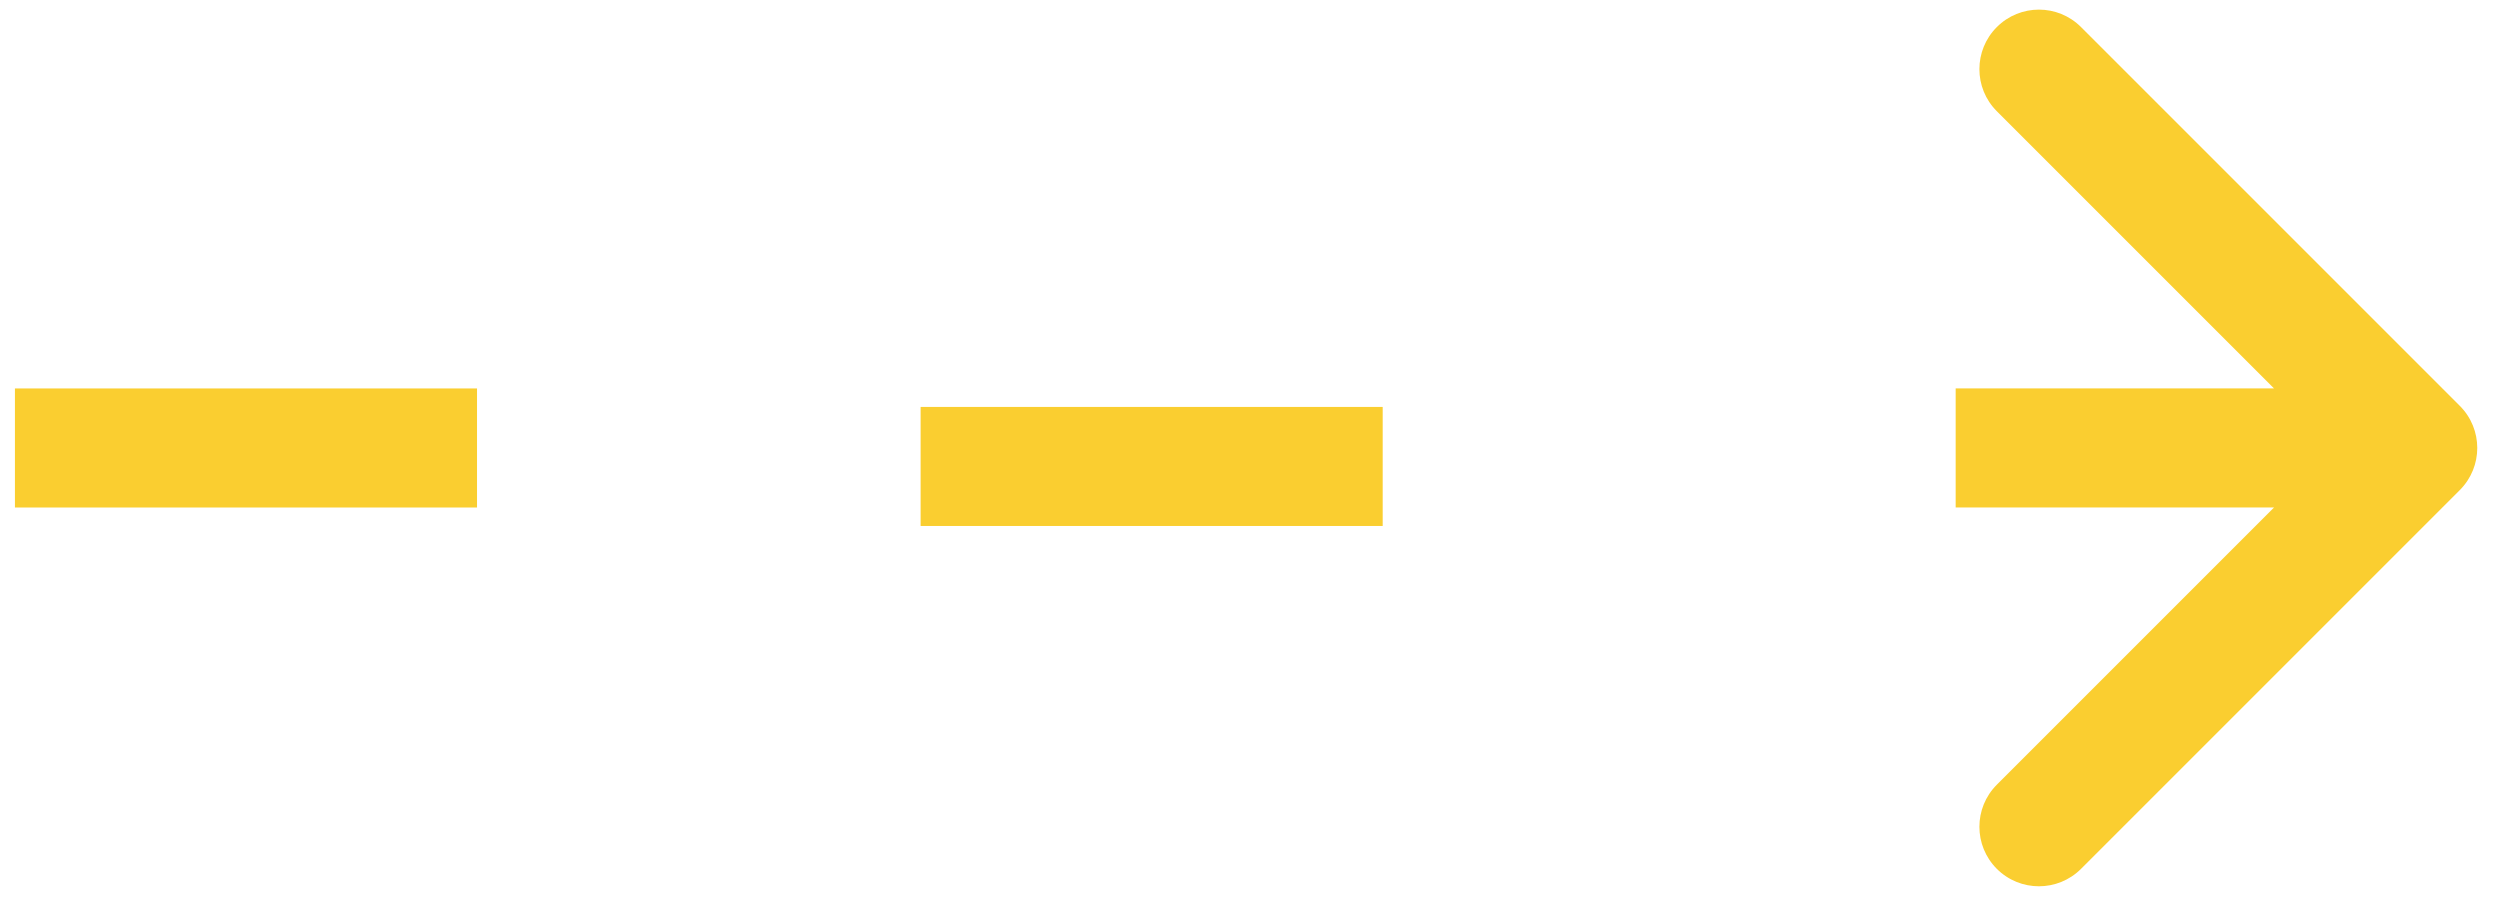
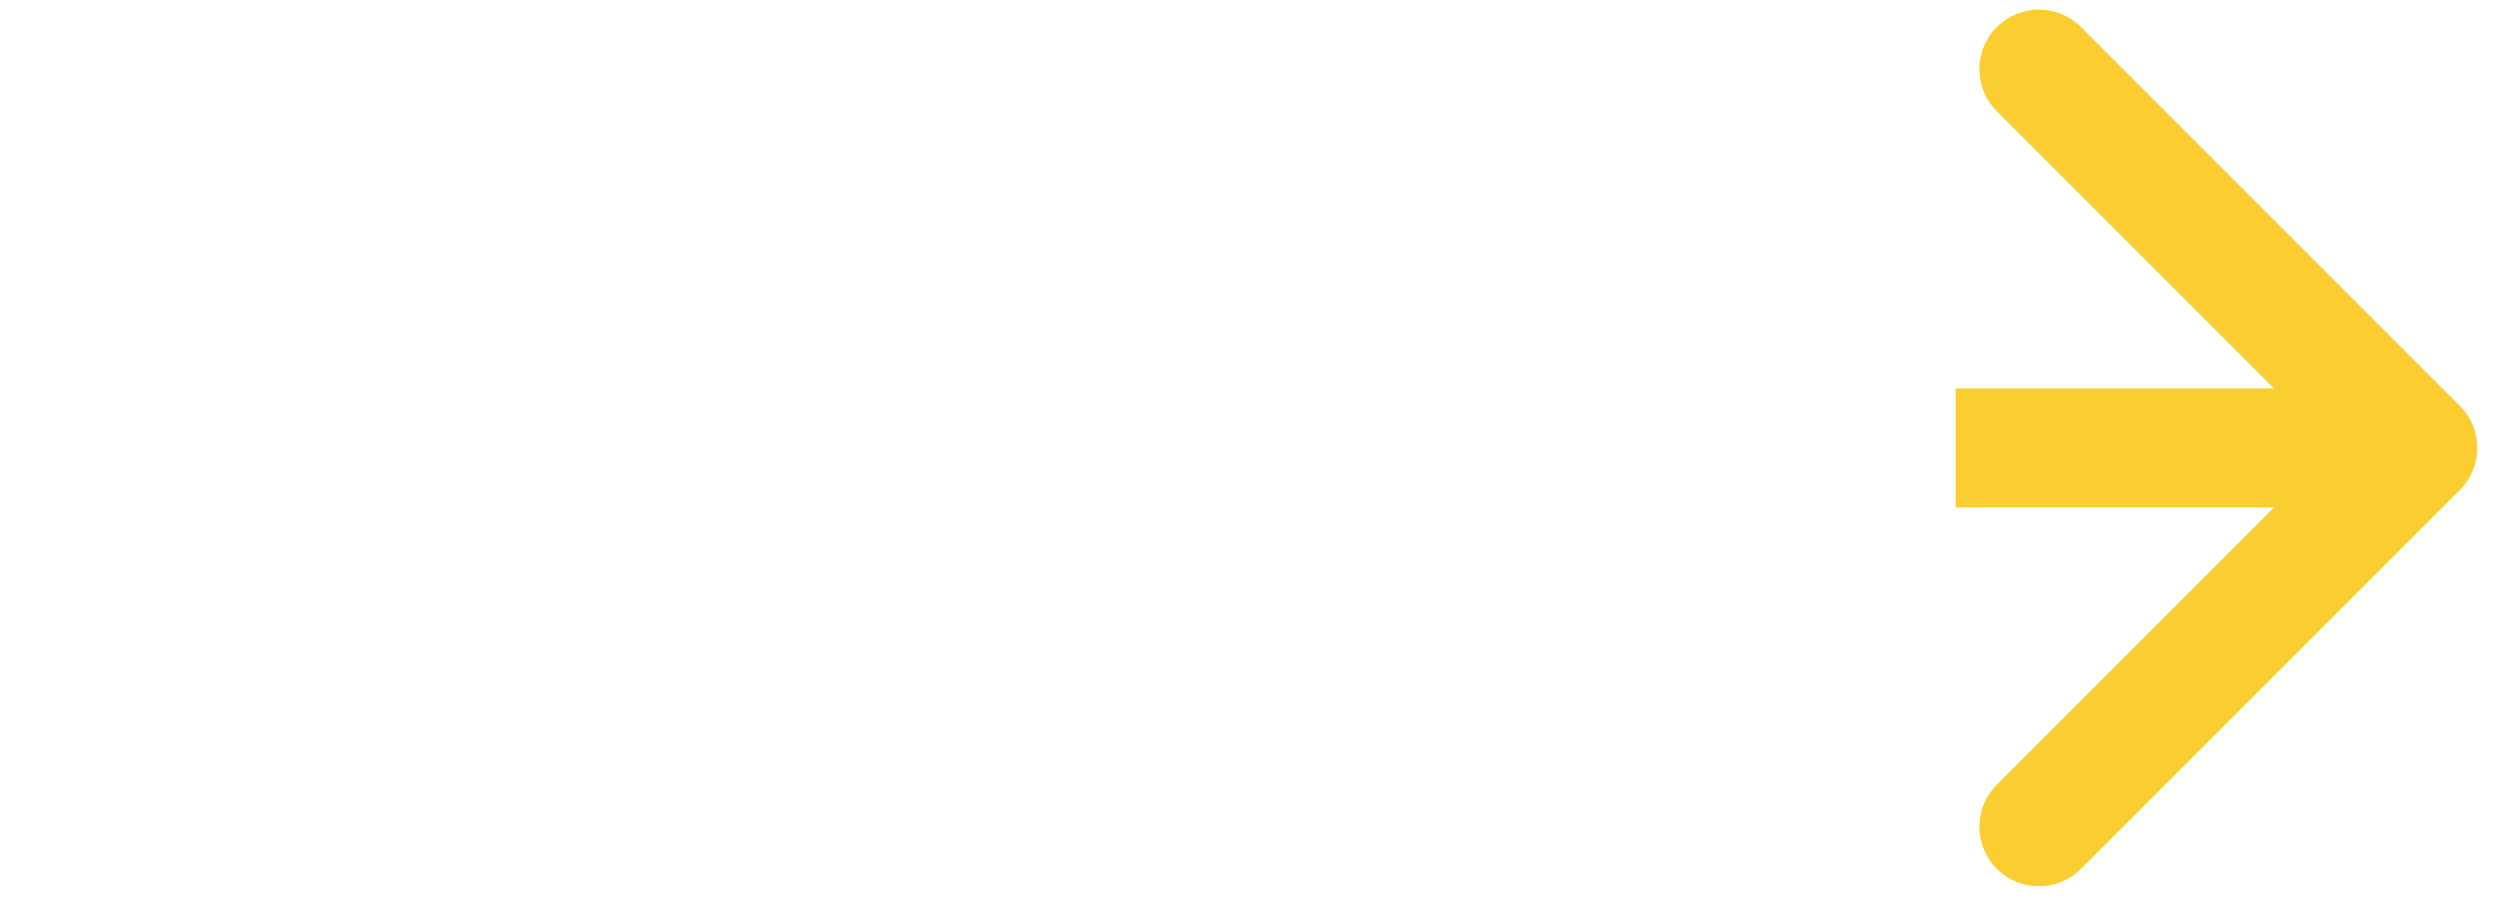
<svg xmlns="http://www.w3.org/2000/svg" width="105" height="38" viewBox="0 0 105 38" fill="none">
-   <path d="M0.627 18.815H6.036H12.081H20.035" stroke="#FACE30" stroke-width="5" />
-   <path d="M103.313 20.582C104.289 19.606 104.289 18.023 103.313 17.047L87.403 1.137C86.427 0.16 84.844 0.16 83.867 1.137C82.891 2.113 82.891 3.696 83.867 4.672L98.009 18.814L83.867 32.957C82.891 33.933 82.891 35.516 83.867 36.492C84.844 37.468 86.427 37.468 87.403 36.492L103.313 20.582ZM82.138 21.314H87.546V16.314H82.138V21.314ZM87.546 21.314H93.591V16.314H87.546V21.314ZM93.591 21.314H101.545V16.314H93.591V21.314Z" fill="#FACE30" />
-   <path d="M38.666 19.591H44.074H50.119H58.073" stroke="#FACE30" stroke-width="5" />
+   <path d="M103.313 20.582C104.289 19.606 104.289 18.023 103.313 17.047L87.403 1.137C86.427 0.16 84.844 0.16 83.867 1.137C82.891 2.113 82.891 3.696 83.867 4.672L98.009 18.814L83.867 32.957C82.891 33.933 82.891 35.516 83.867 36.492C84.844 37.468 86.427 37.468 87.403 36.492L103.313 20.582ZM82.138 21.314H87.546V16.314H82.138V21.314ZM87.546 21.314H93.591V16.314H87.546V21.314ZM93.591 21.314H101.545V16.314H93.591Z" fill="#FACE30" />
</svg>